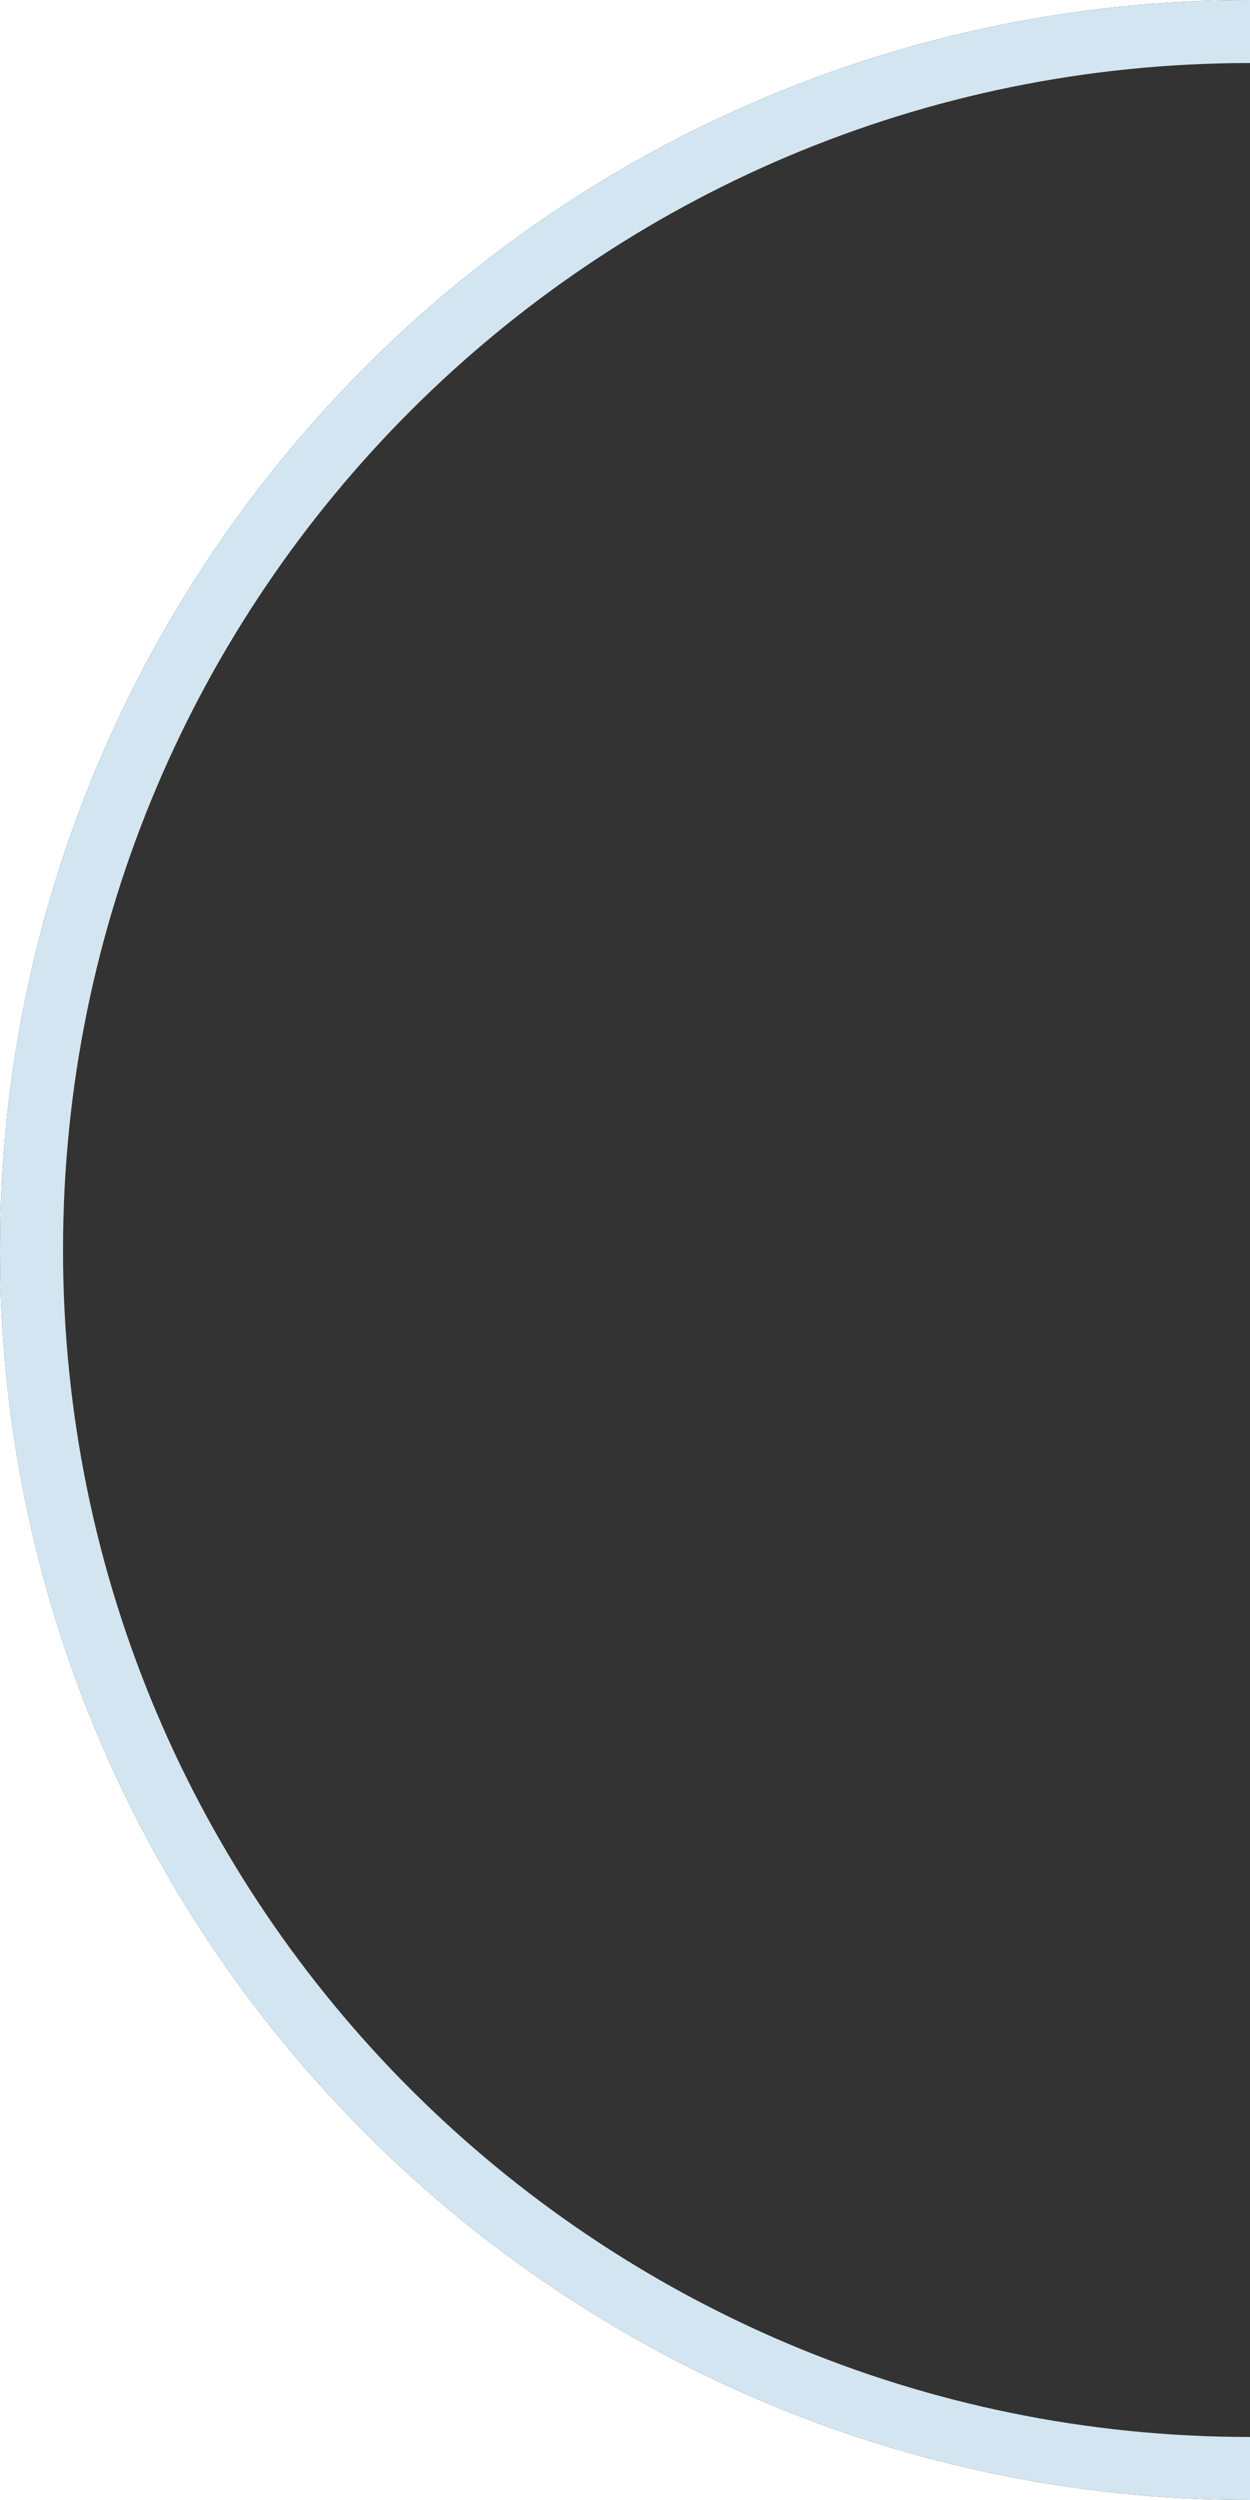
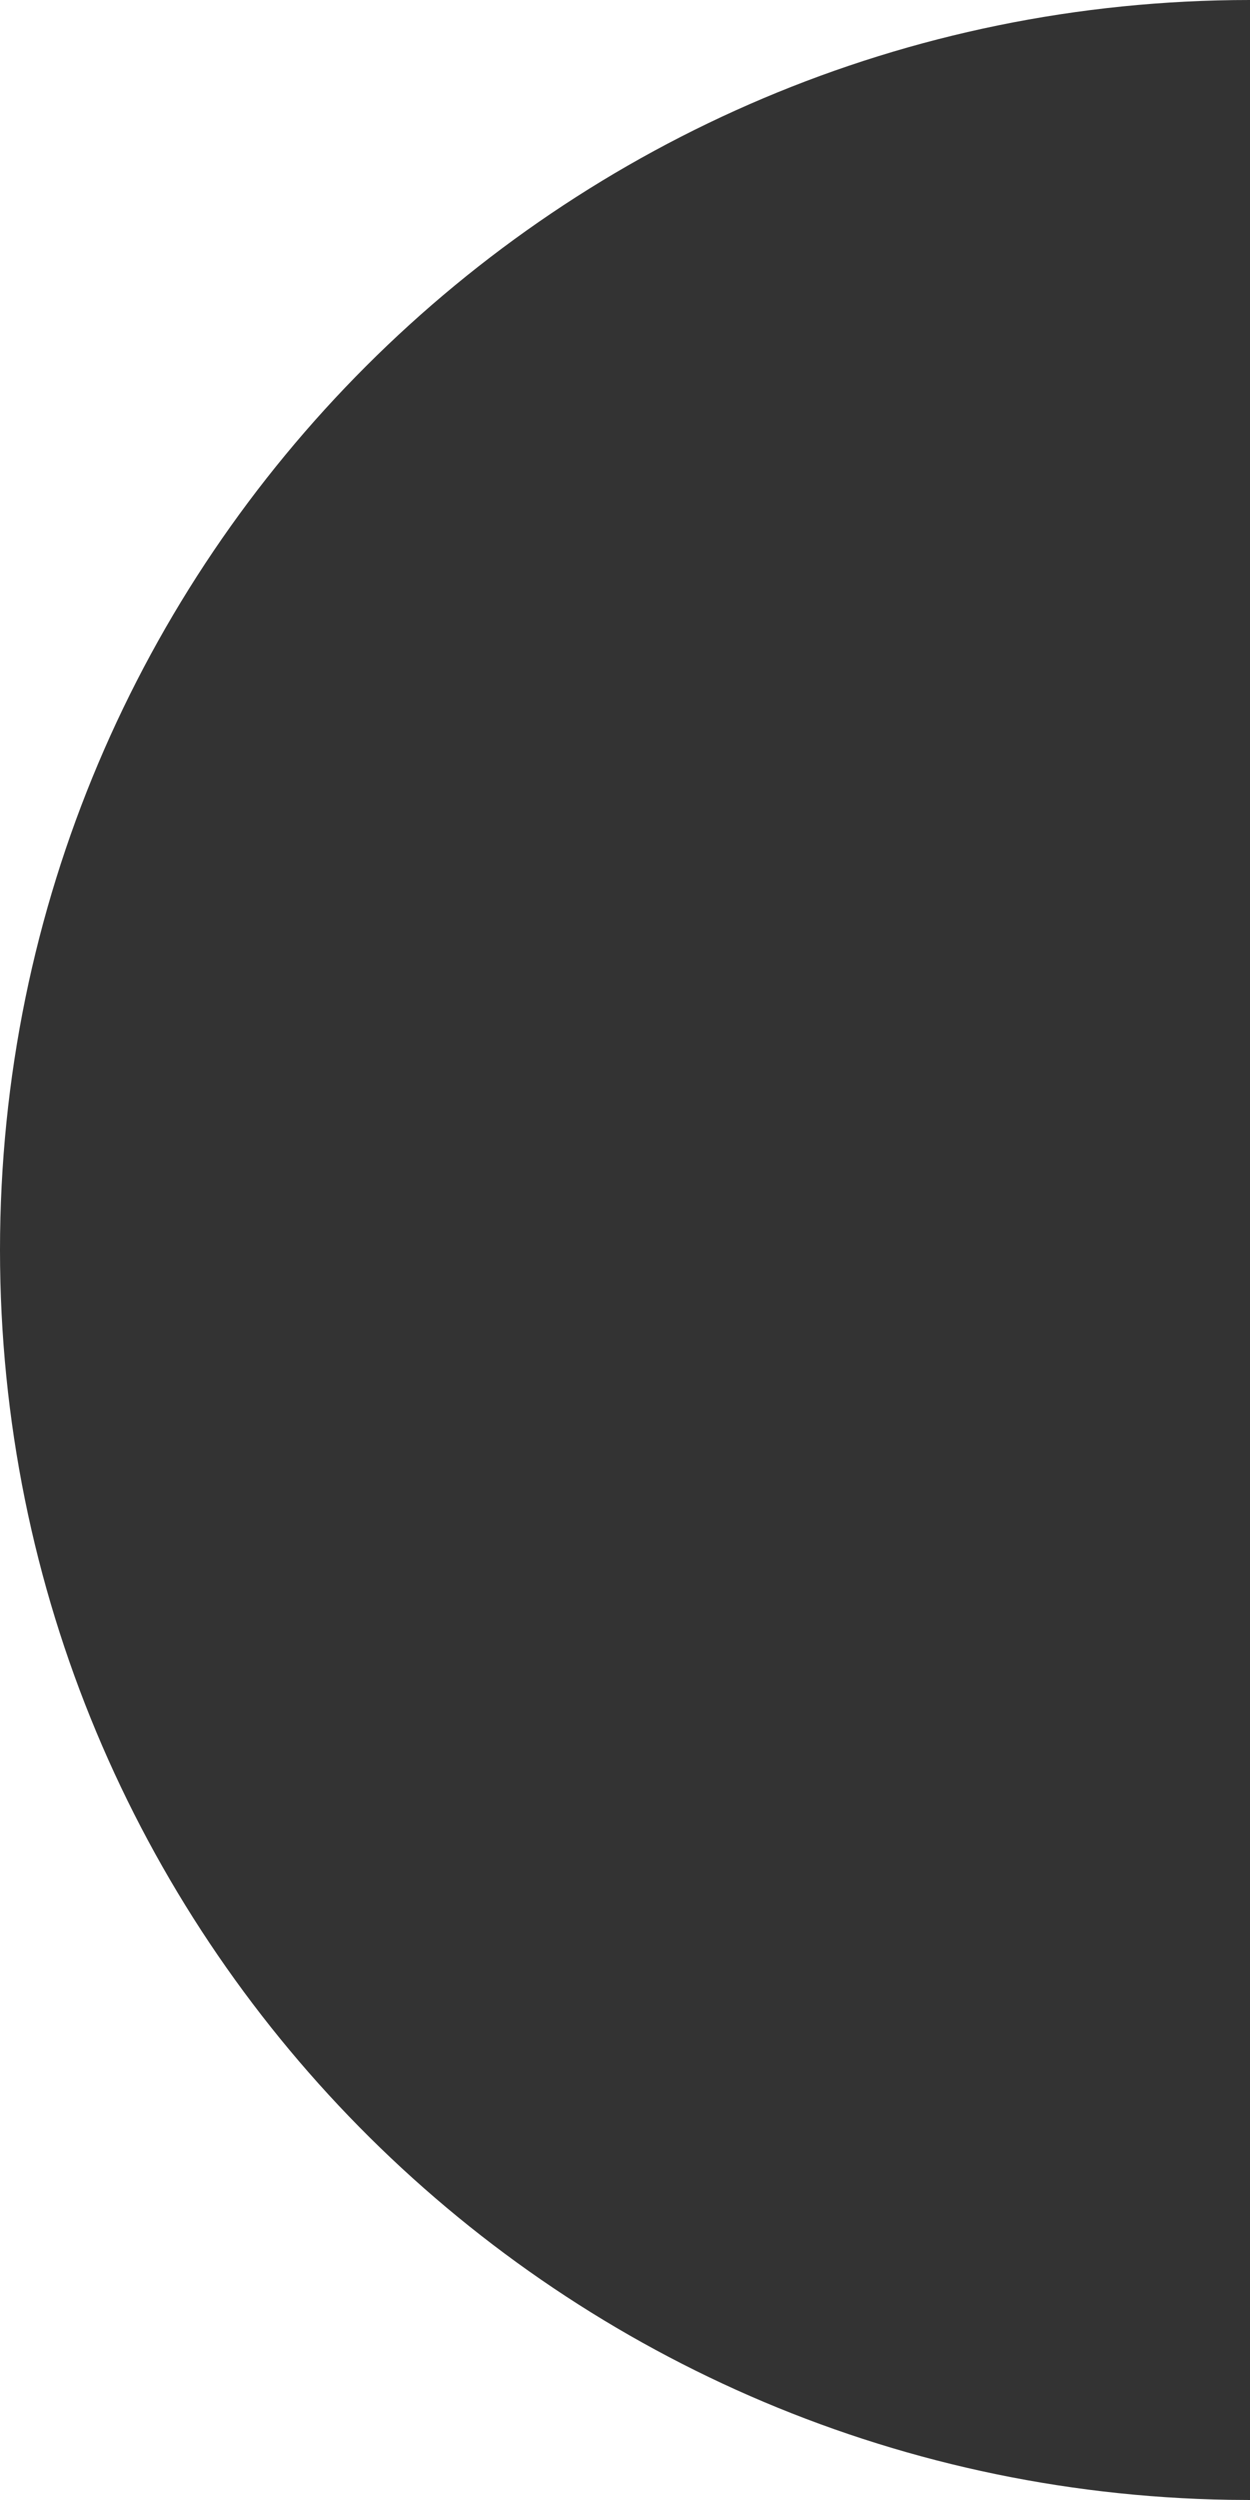
<svg xmlns="http://www.w3.org/2000/svg" width="595px" height="1190px" viewBox="0 0 595 1190" version="1.1">
  <rect x="0" y="0" width="595" height="1190" fill="#333333" stroke="none" />
  <g id="Page-1" stroke="none" stroke-width="1" fill="none" fill-rule="evenodd">
    <g id="mask_circular_open_right_mint_white" transform="translate(297.5, 595) scale(-1, 1) translate(-297.5, -595) translate(-0, 0)">
      <path d="M595,0 L595,1190 L1.13686838e-12,1190 L9.839,1189.92 C333.911,1184.666 595,920.323 595,595 C595,266.391 328.609,0 0,0 L595,0 Z" id="mask" fill="#FFFFFF" />
      <g id="Group" fill="#d3e5f0" fill-rule="nonzero">
-         <path d="M0,0 C328.609,0 595,266.391 595,595 C595,923.609 328.609,1190 0,1190 L1.13686838e-12,1160 C312.041,1160 565,907.041 565,595 C565,282.959 312.041,30 1.13686838e-12,30 L0,0 Z" id="Combined-Shape" />
-       </g>
+         </g>
    </g>
  </g>
</svg>